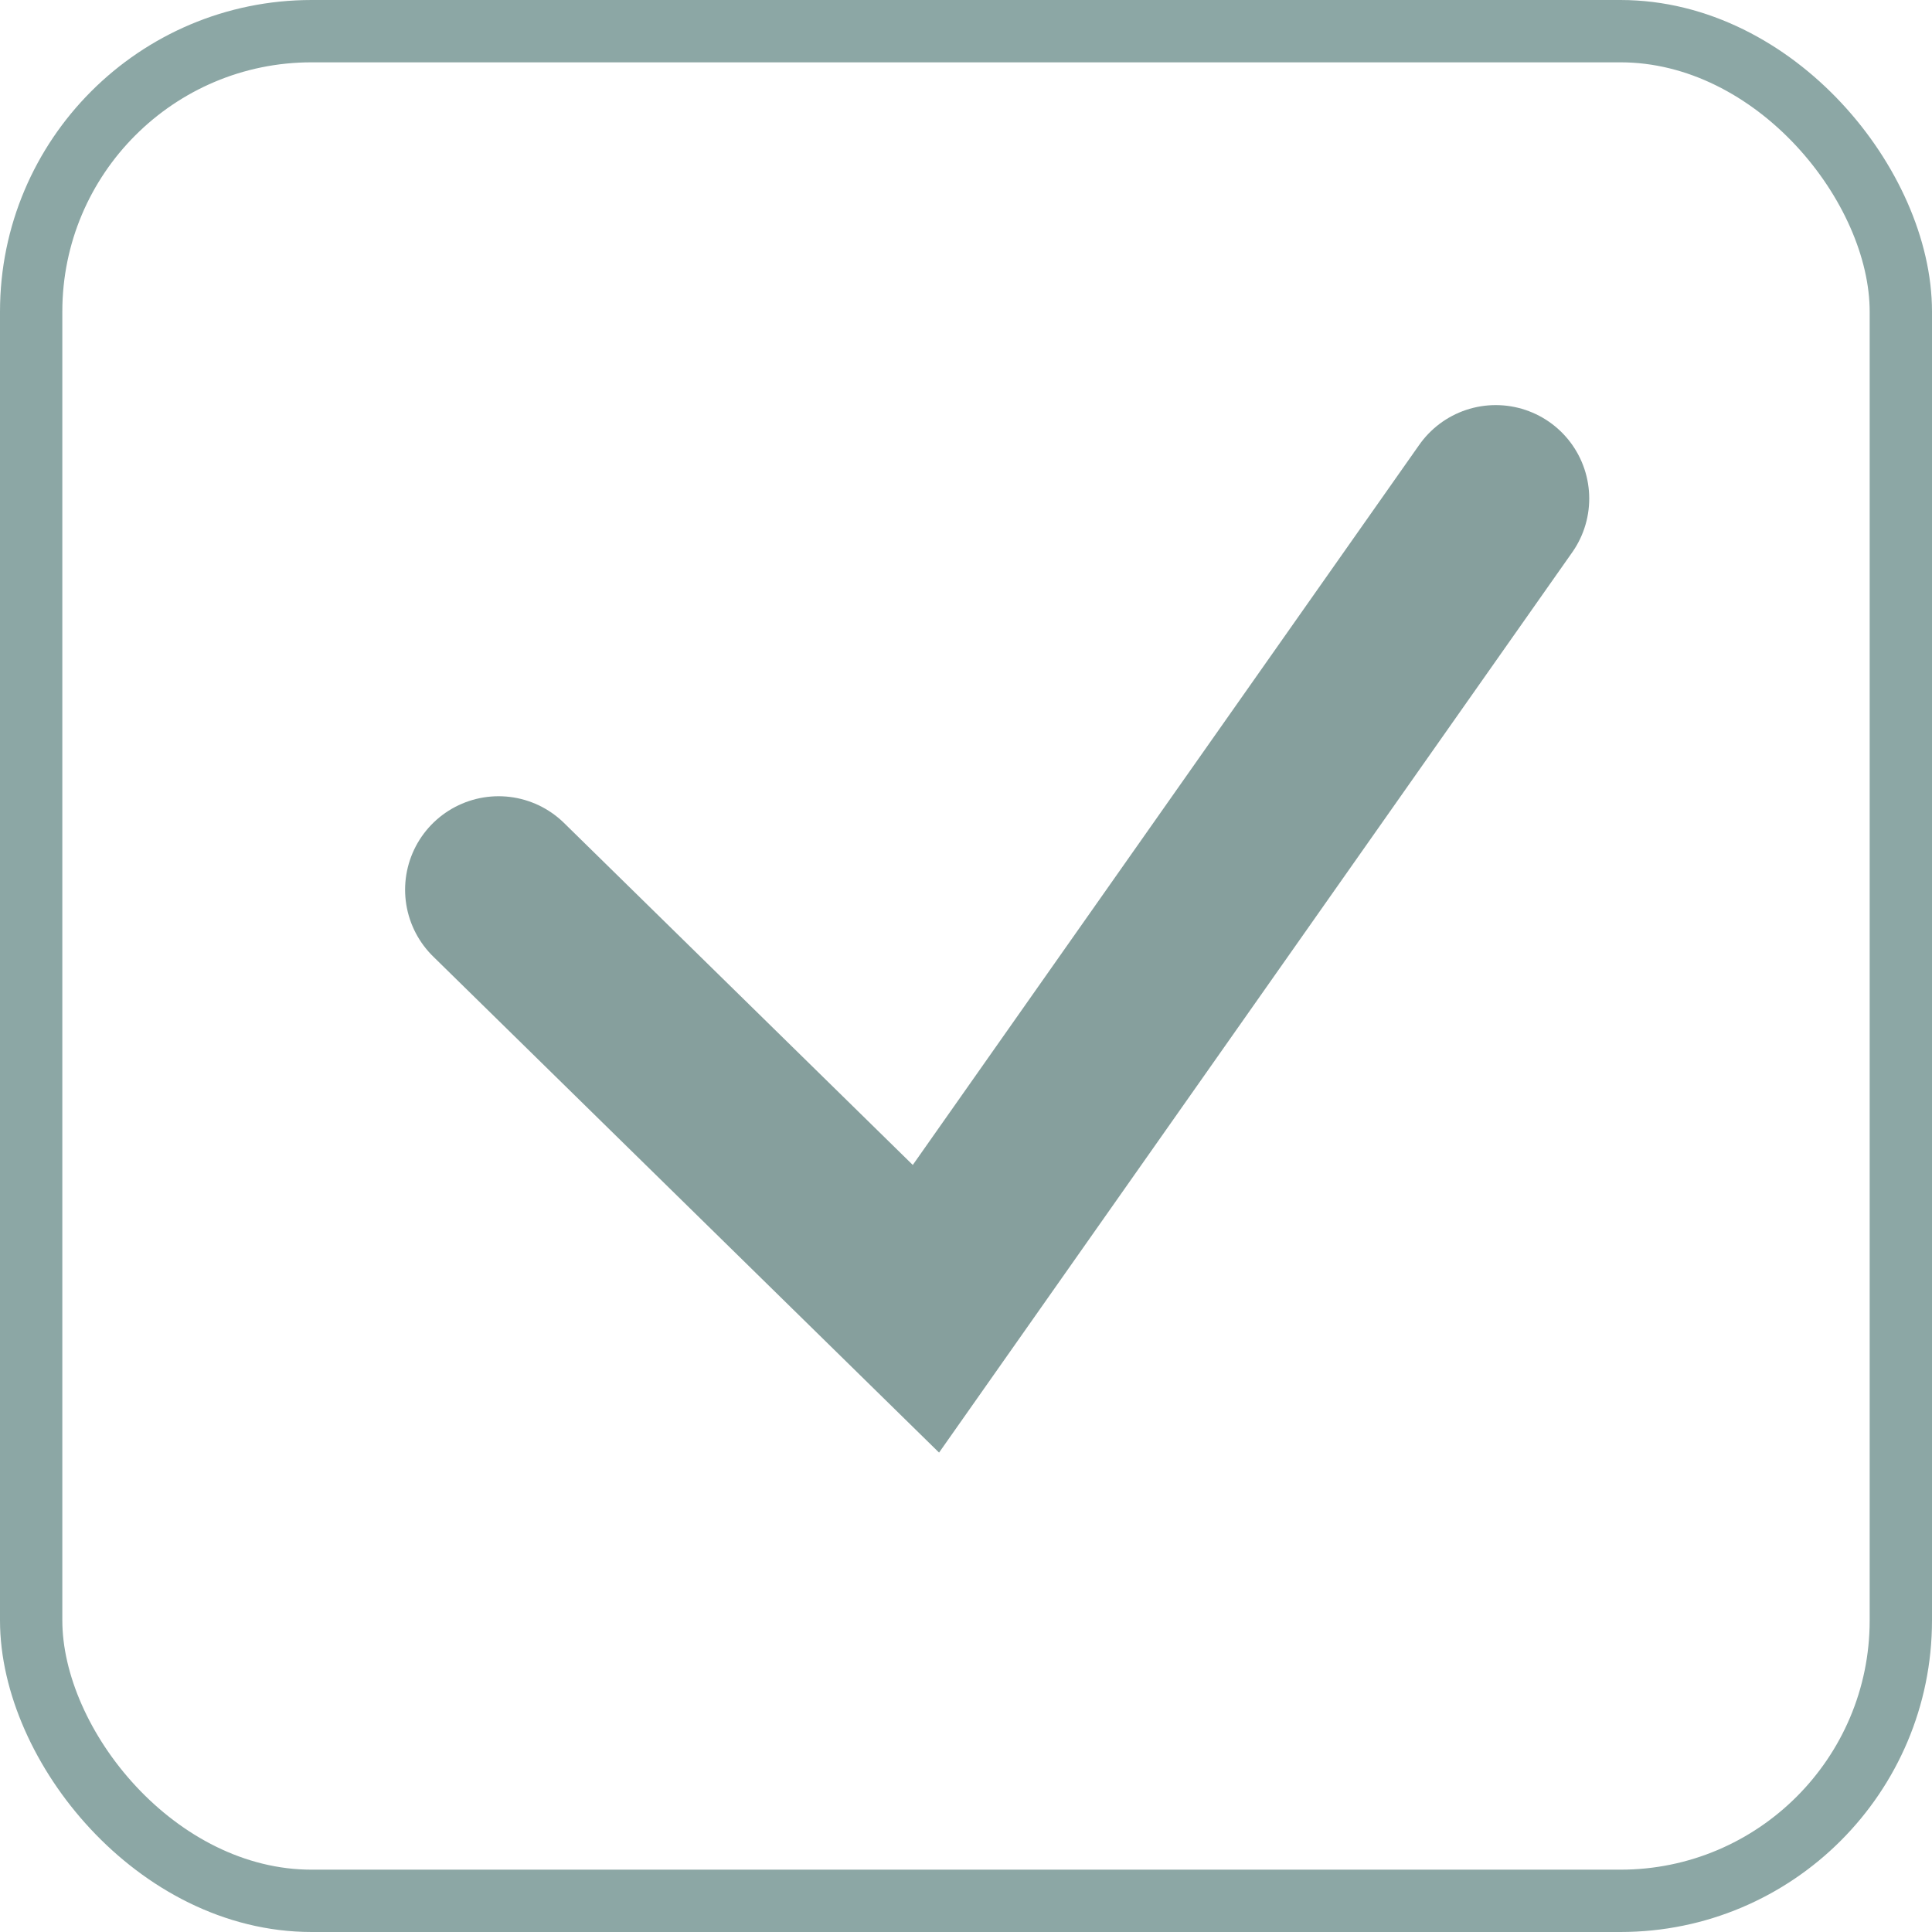
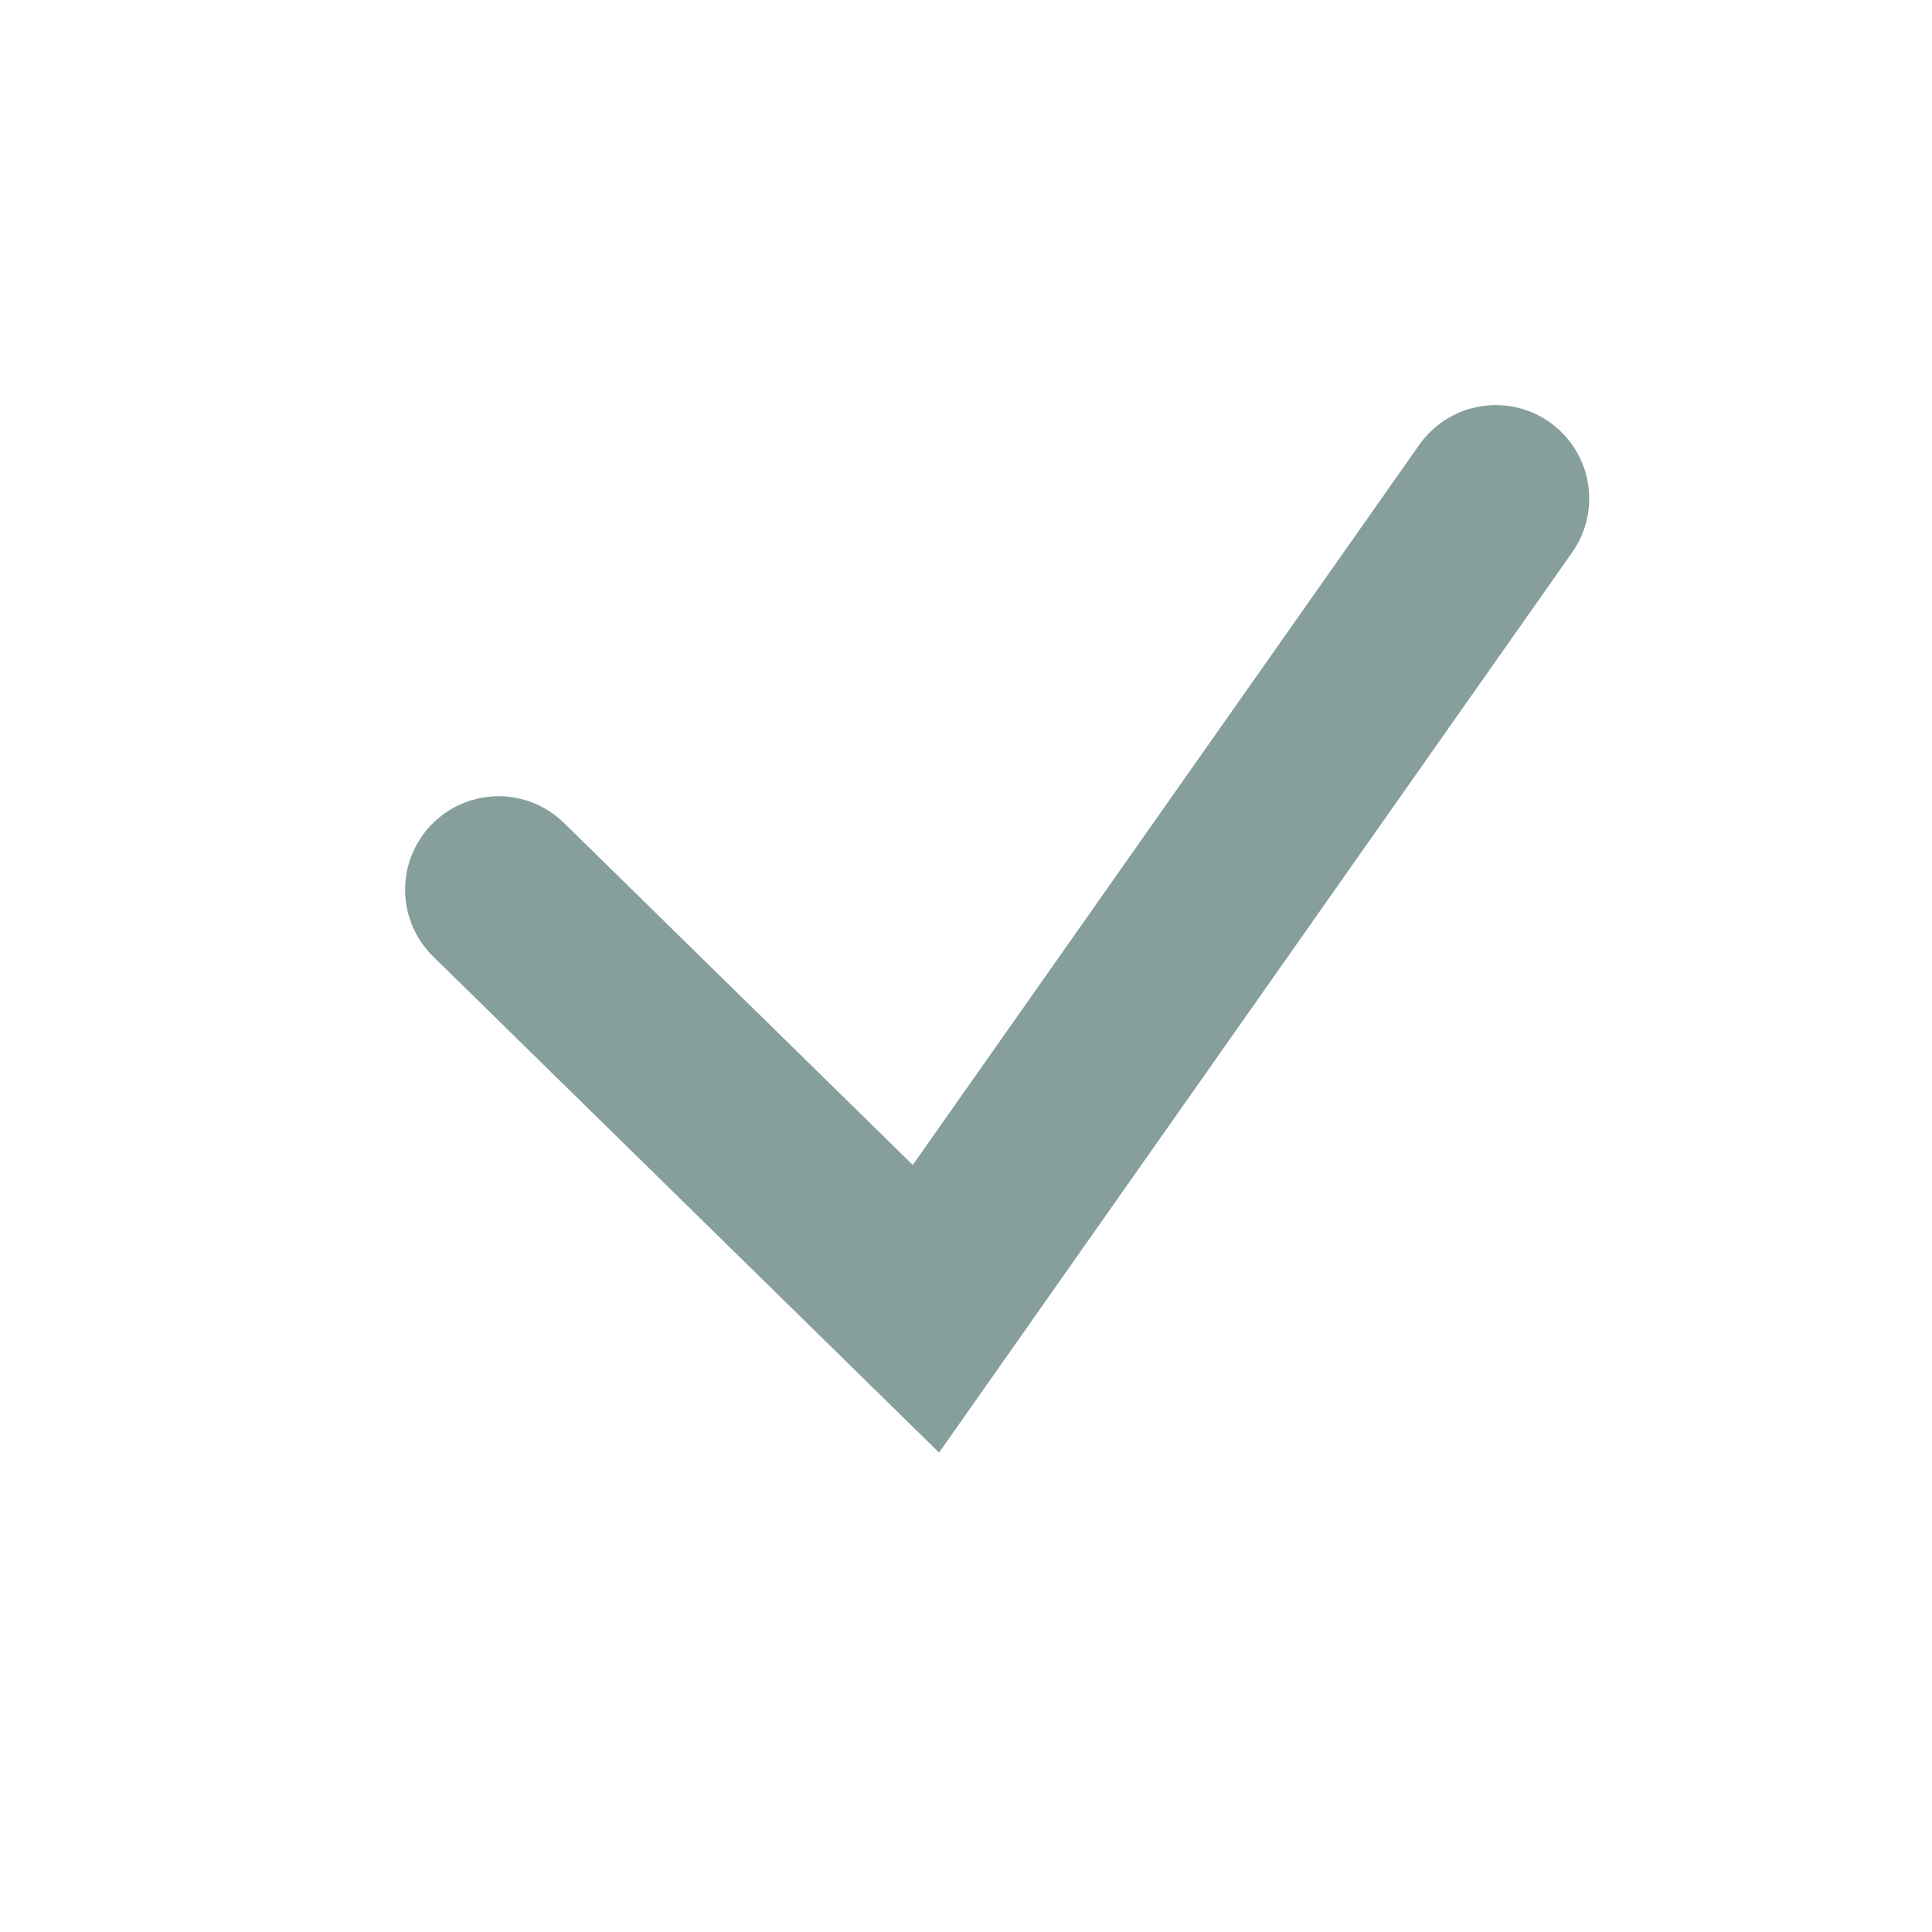
<svg xmlns="http://www.w3.org/2000/svg" width="31" height="31" viewBox="0 0 31 31" fill="none">
-   <rect x="0.5" y="0.5" width="30" height="30" rx="4.5" stroke="#8CA7A5" />
  <path d="M8 14.276L14.857 21L24 8" stroke="#869F9D" stroke-width="3" stroke-linecap="round" />
</svg>